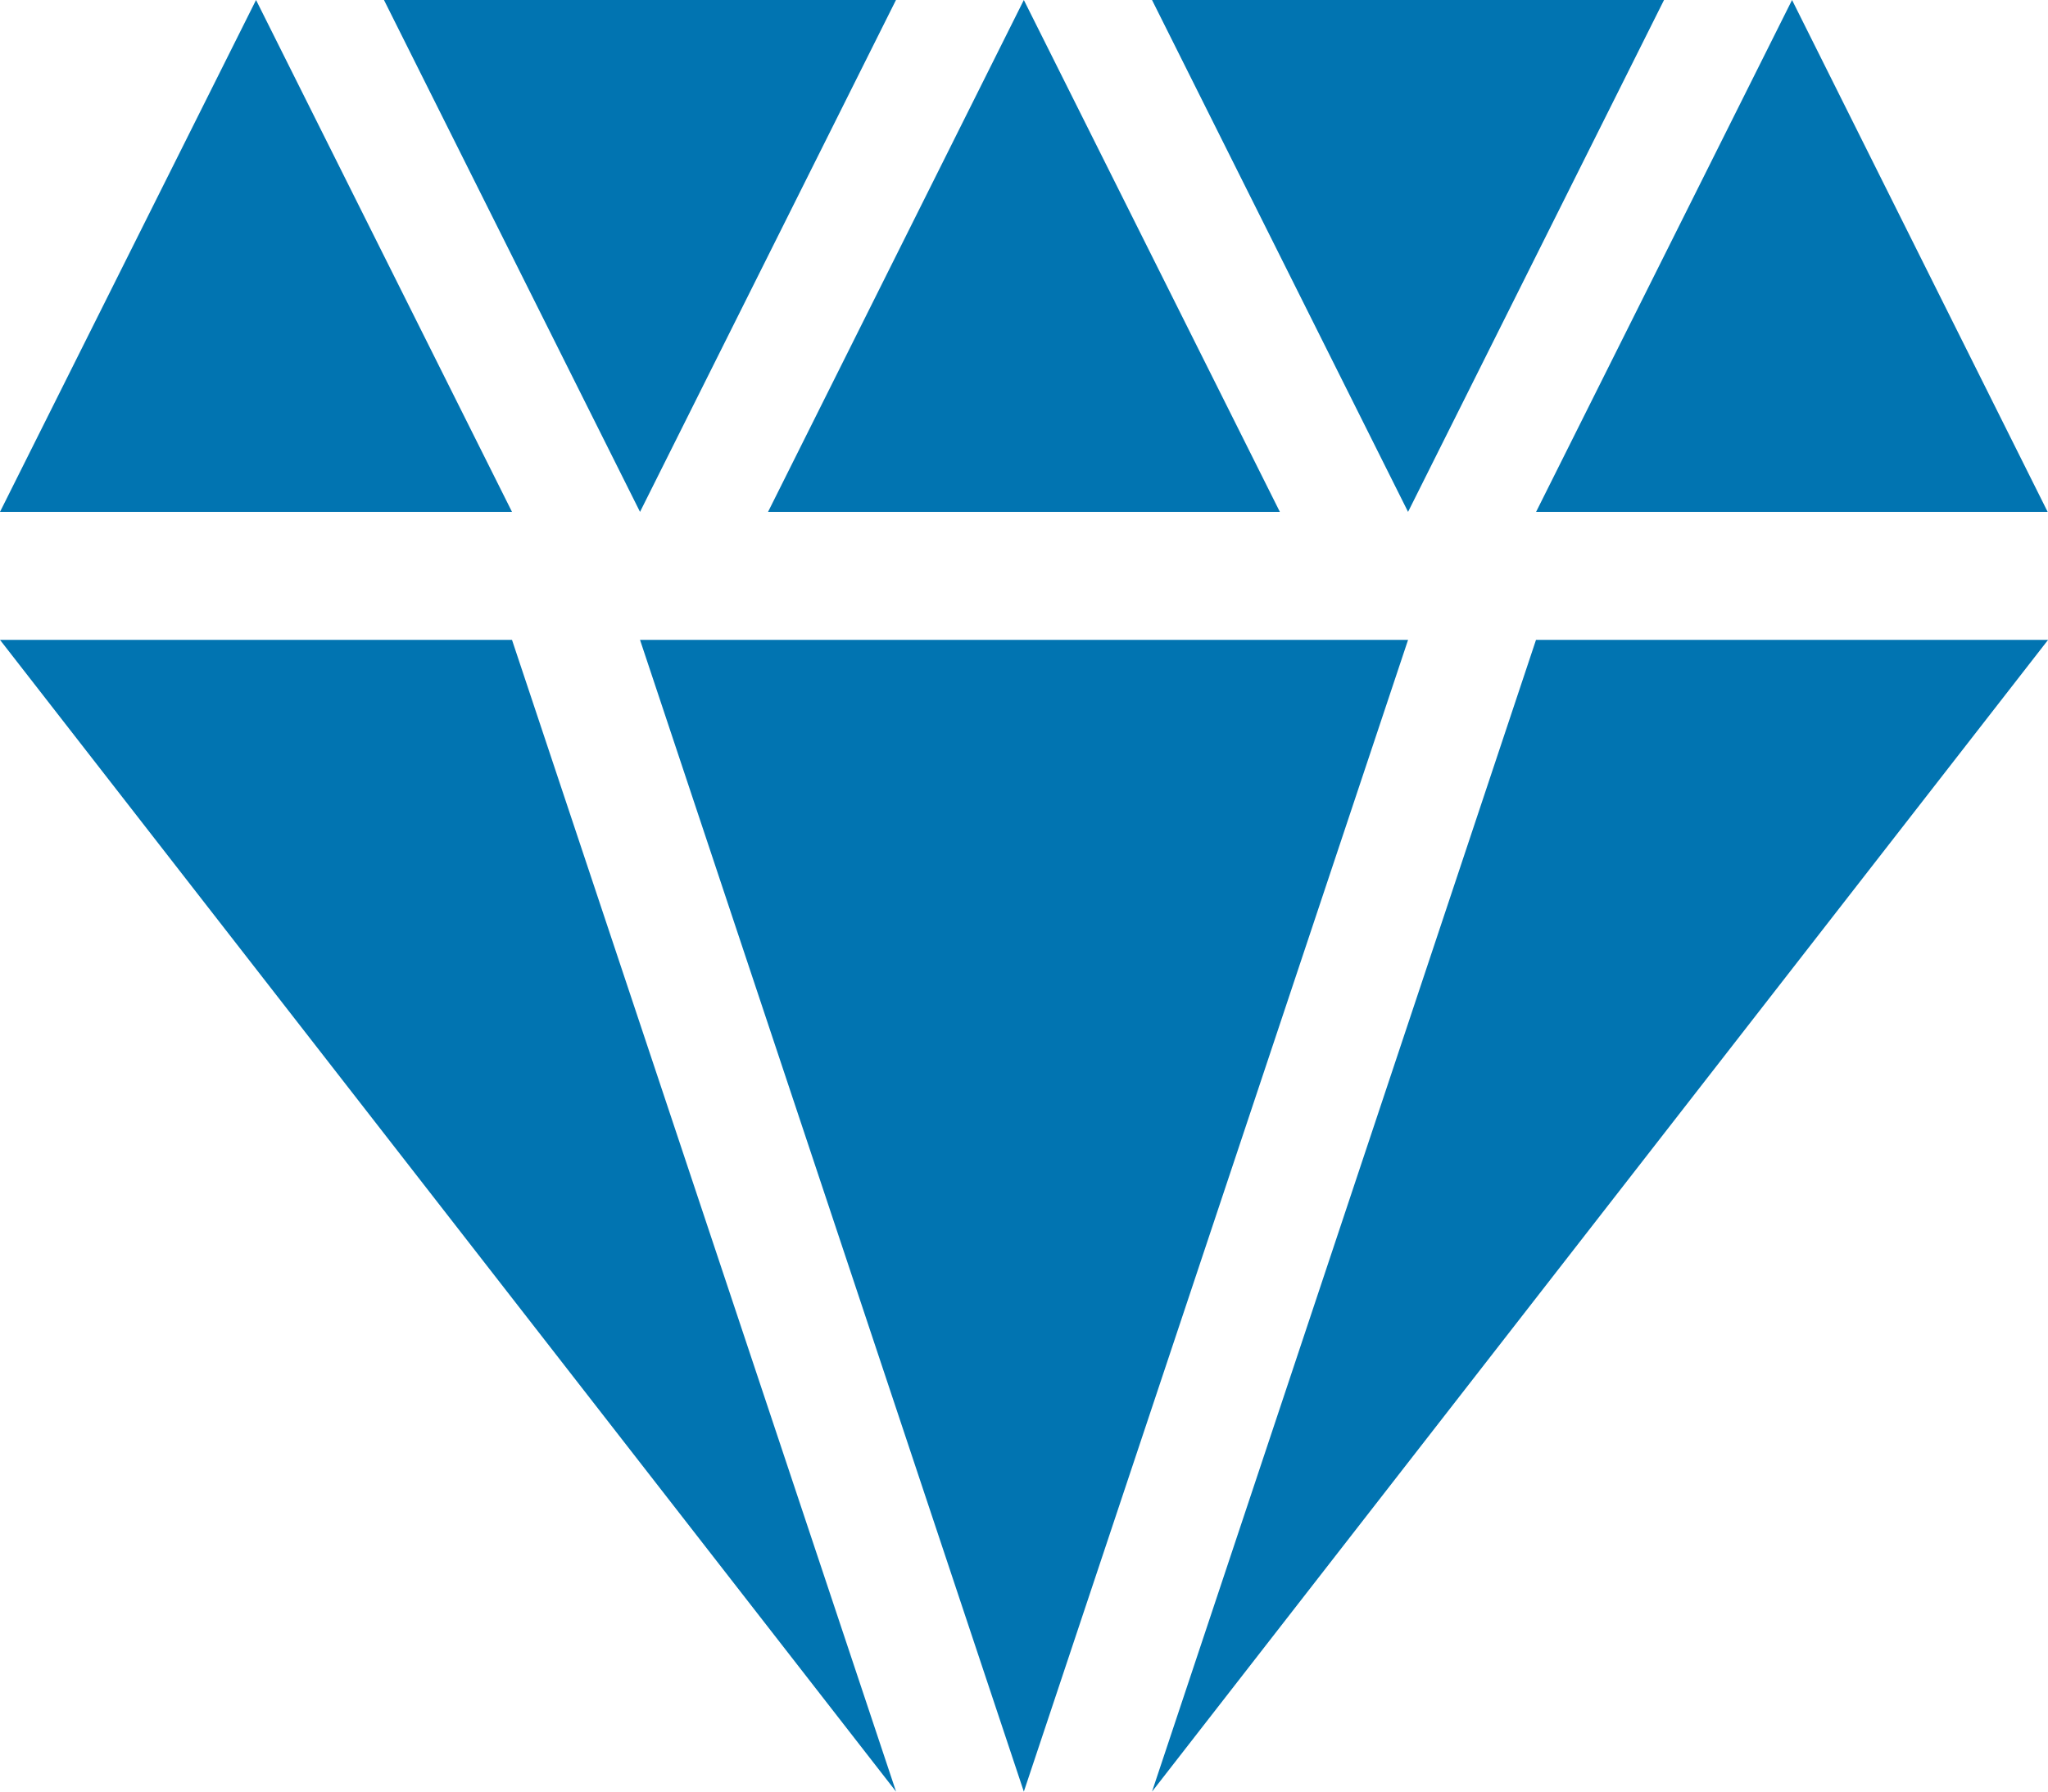
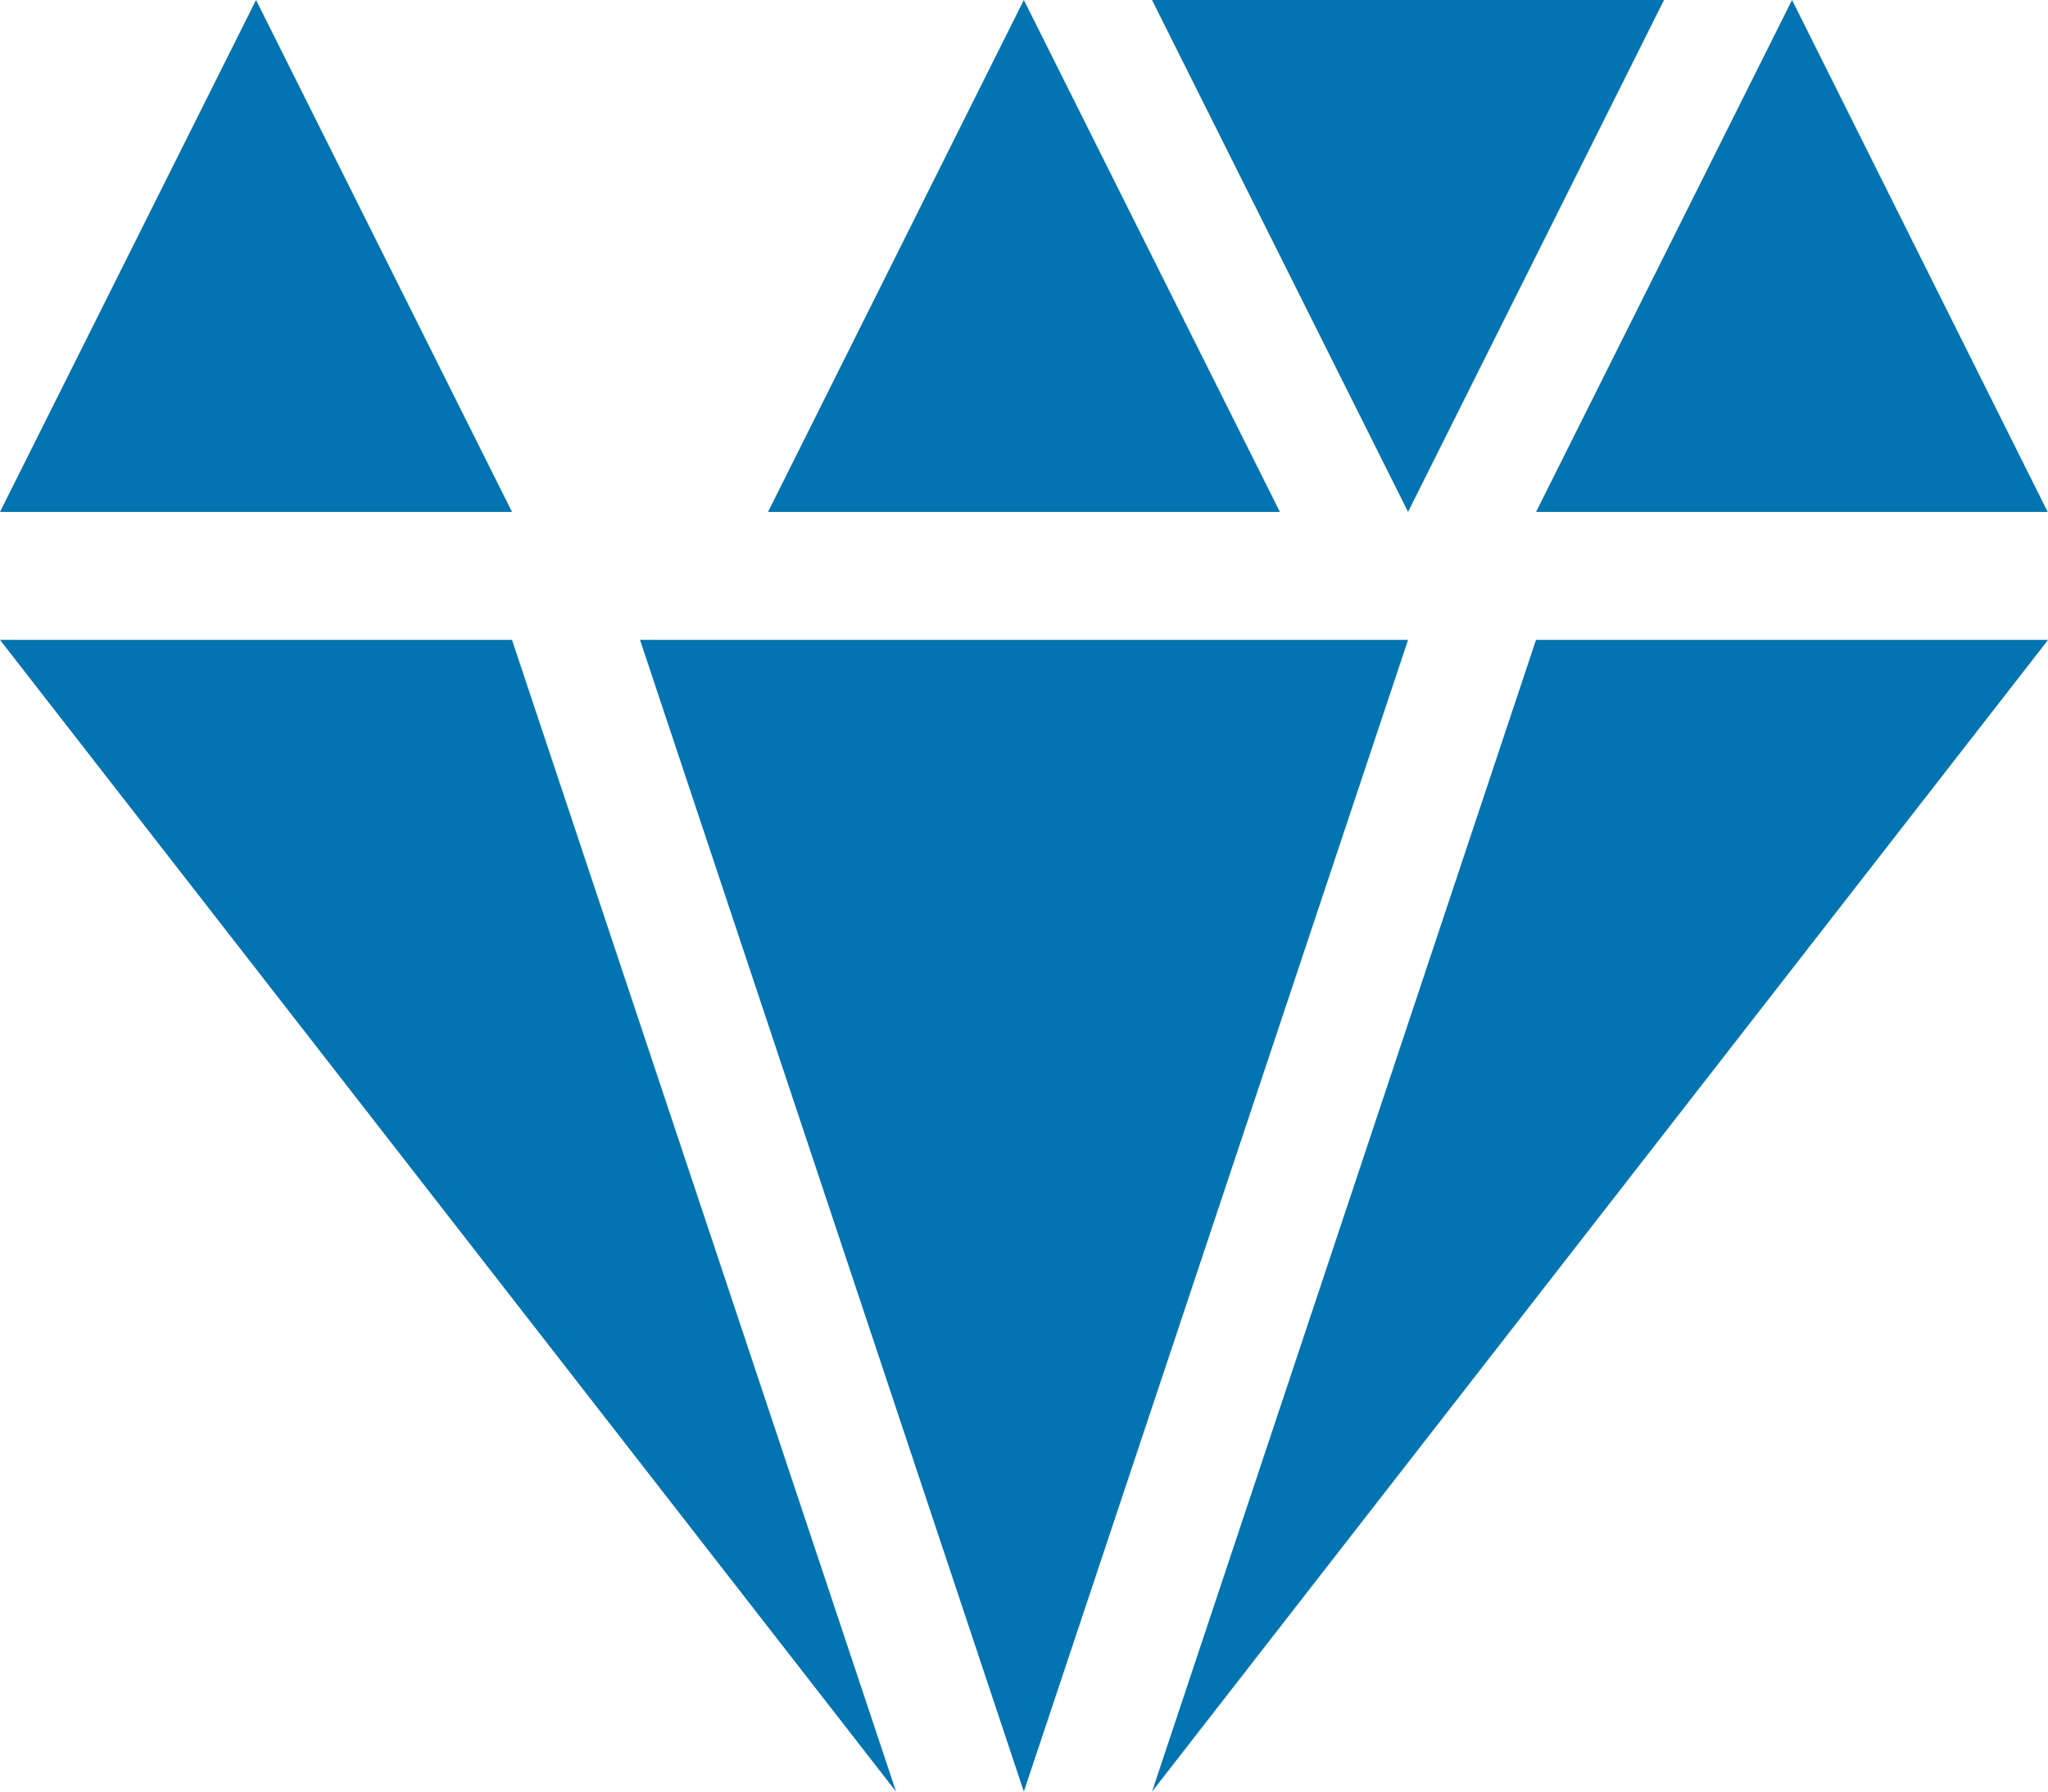
<svg xmlns="http://www.w3.org/2000/svg" width="24.604" height="21.529" viewBox="0 0 24.604 21.529">
-   <path id="diamond" d="M21.529,0,24.6,6.151H18.454ZM13.84,0h6.151L16.916,6.151ZM9.227,6.151,12.3,0l3.076,6.151ZM4.613,0h6.151L7.689,6.151ZM0,6.151,3.076,0,6.151,6.151ZM10.765,21.529,0,7.689H6.151Zm6.151-13.84L12.3,21.529,7.689,7.689Zm7.689,0L13.84,21.529l4.613-13.84Z" fill="#0174b1" />
+   <path id="diamond" d="M21.529,0,24.6,6.151H18.454ZM13.84,0h6.151L16.916,6.151ZM9.227,6.151,12.3,0l3.076,6.151ZM4.613,0h6.151ZM0,6.151,3.076,0,6.151,6.151ZM10.765,21.529,0,7.689H6.151Zm6.151-13.84L12.3,21.529,7.689,7.689Zm7.689,0L13.84,21.529l4.613-13.84Z" fill="#0174b1" />
</svg>